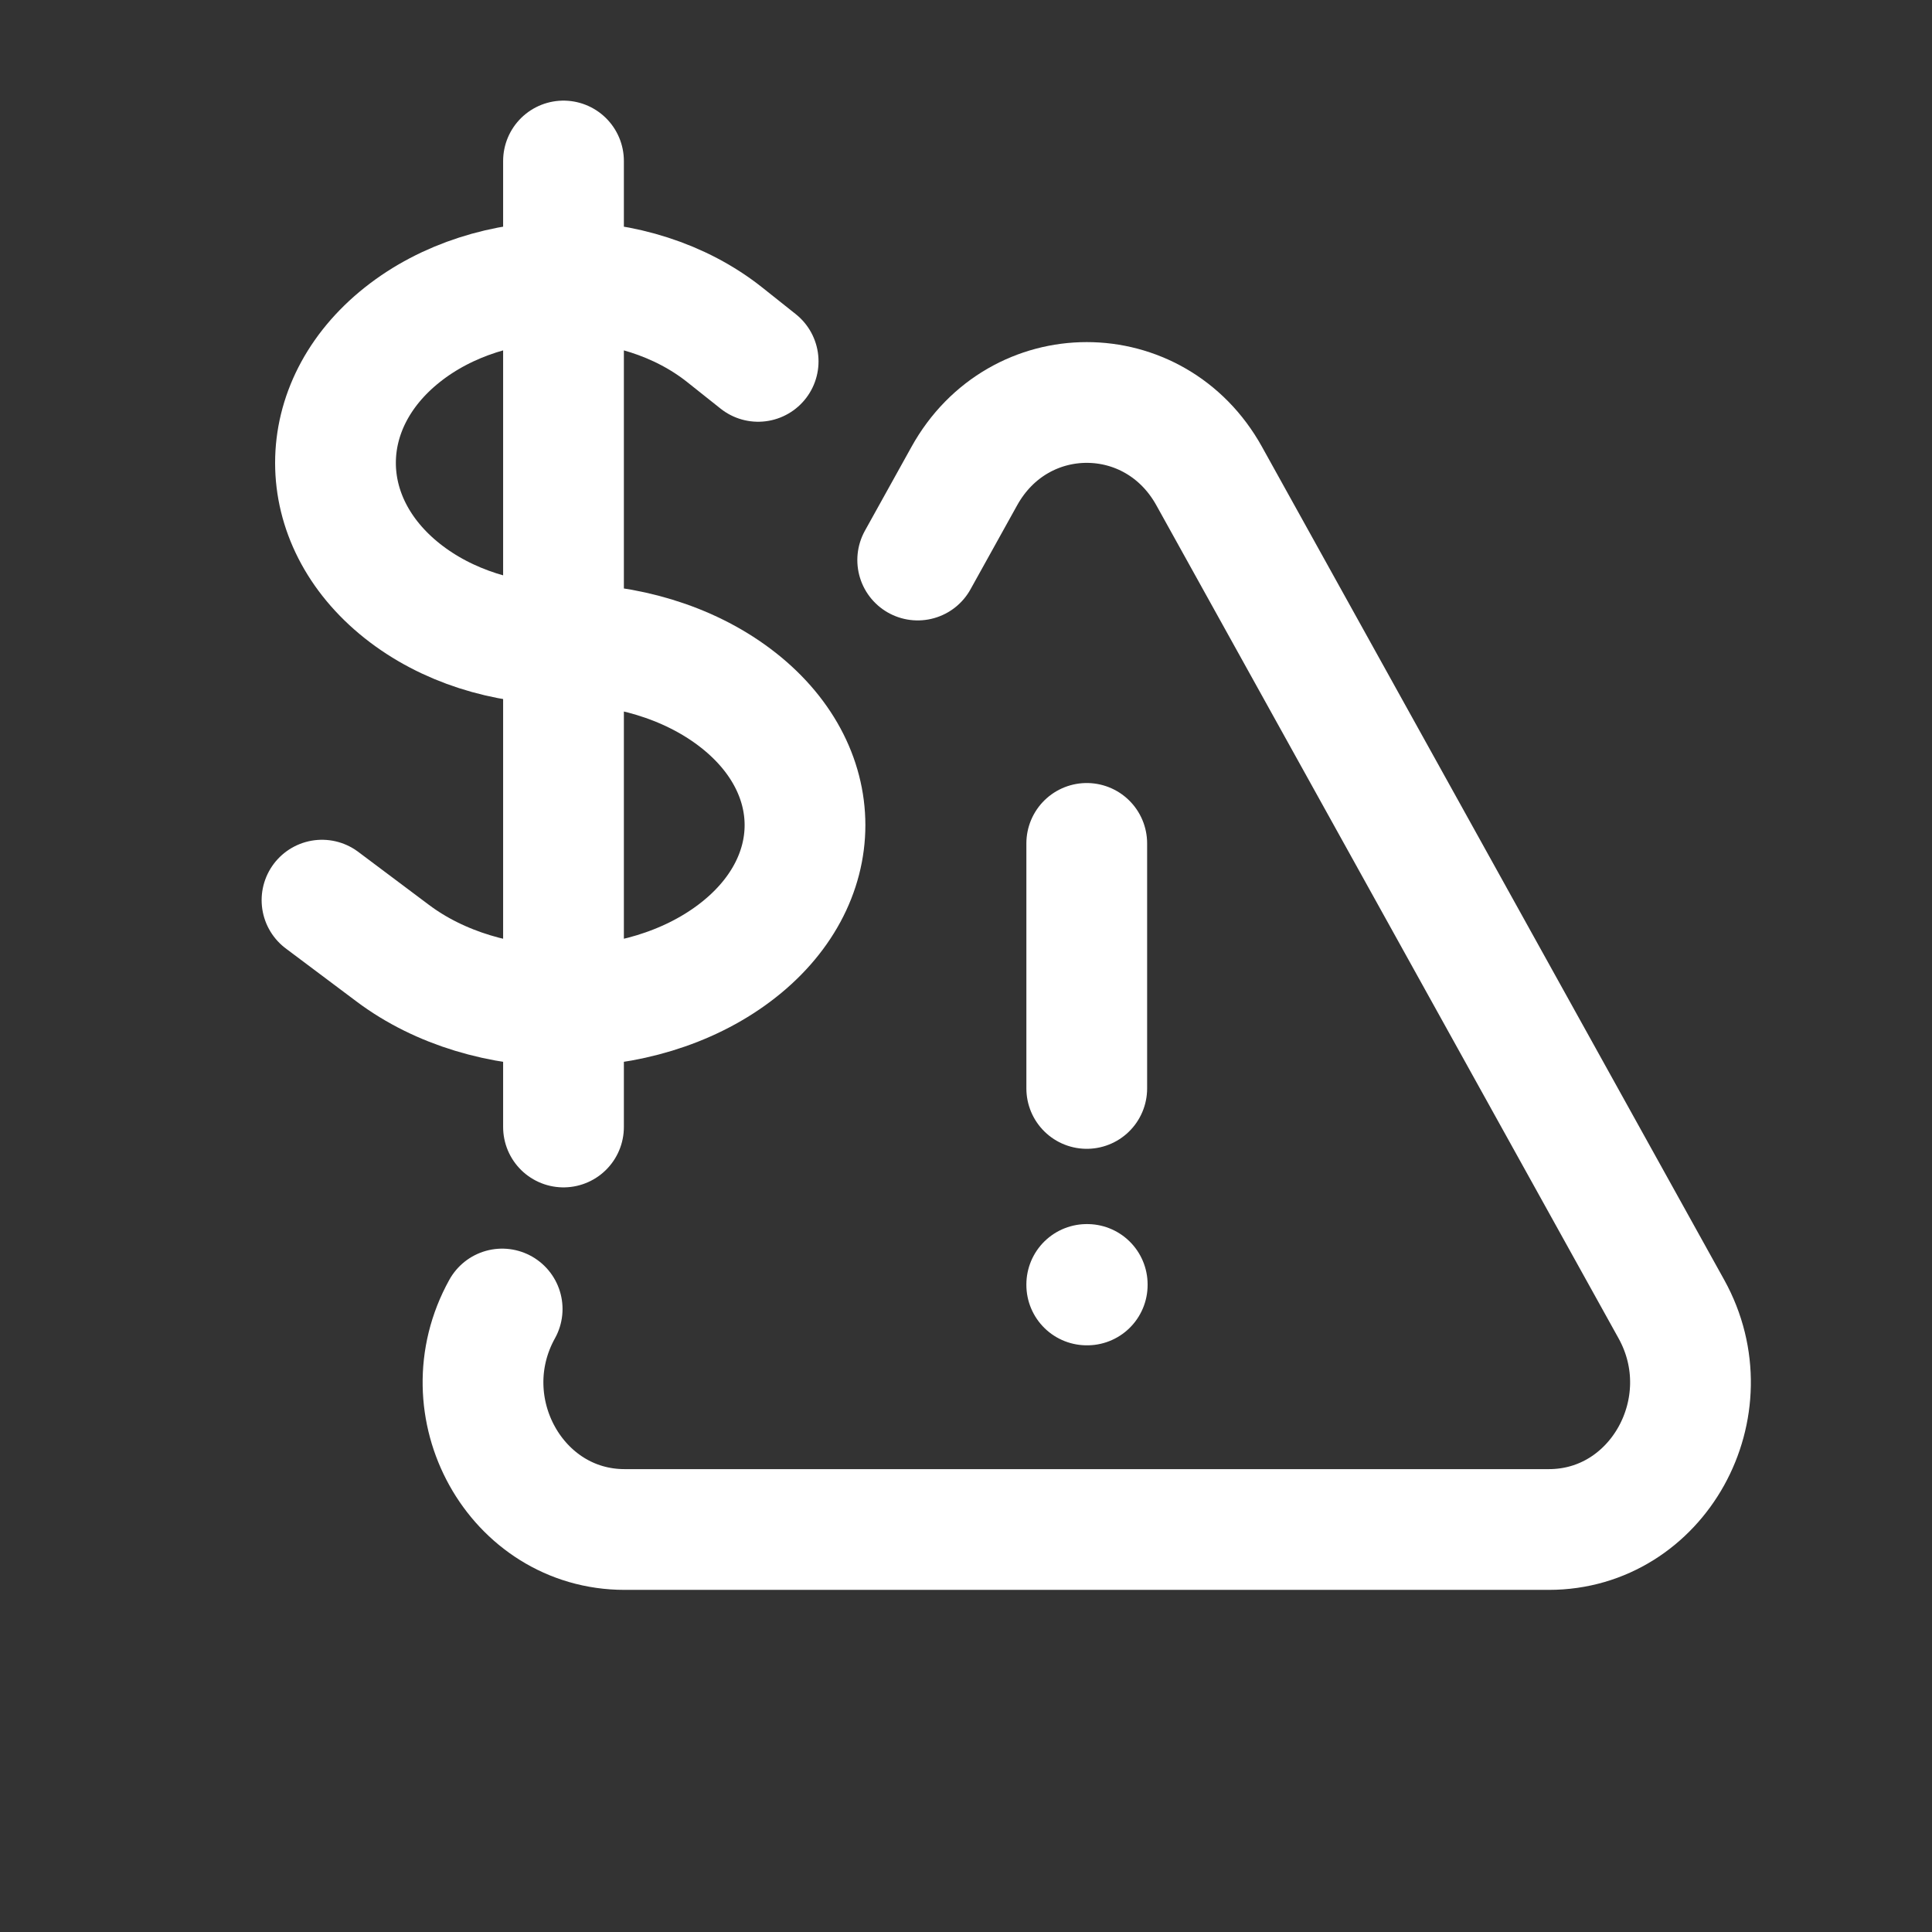
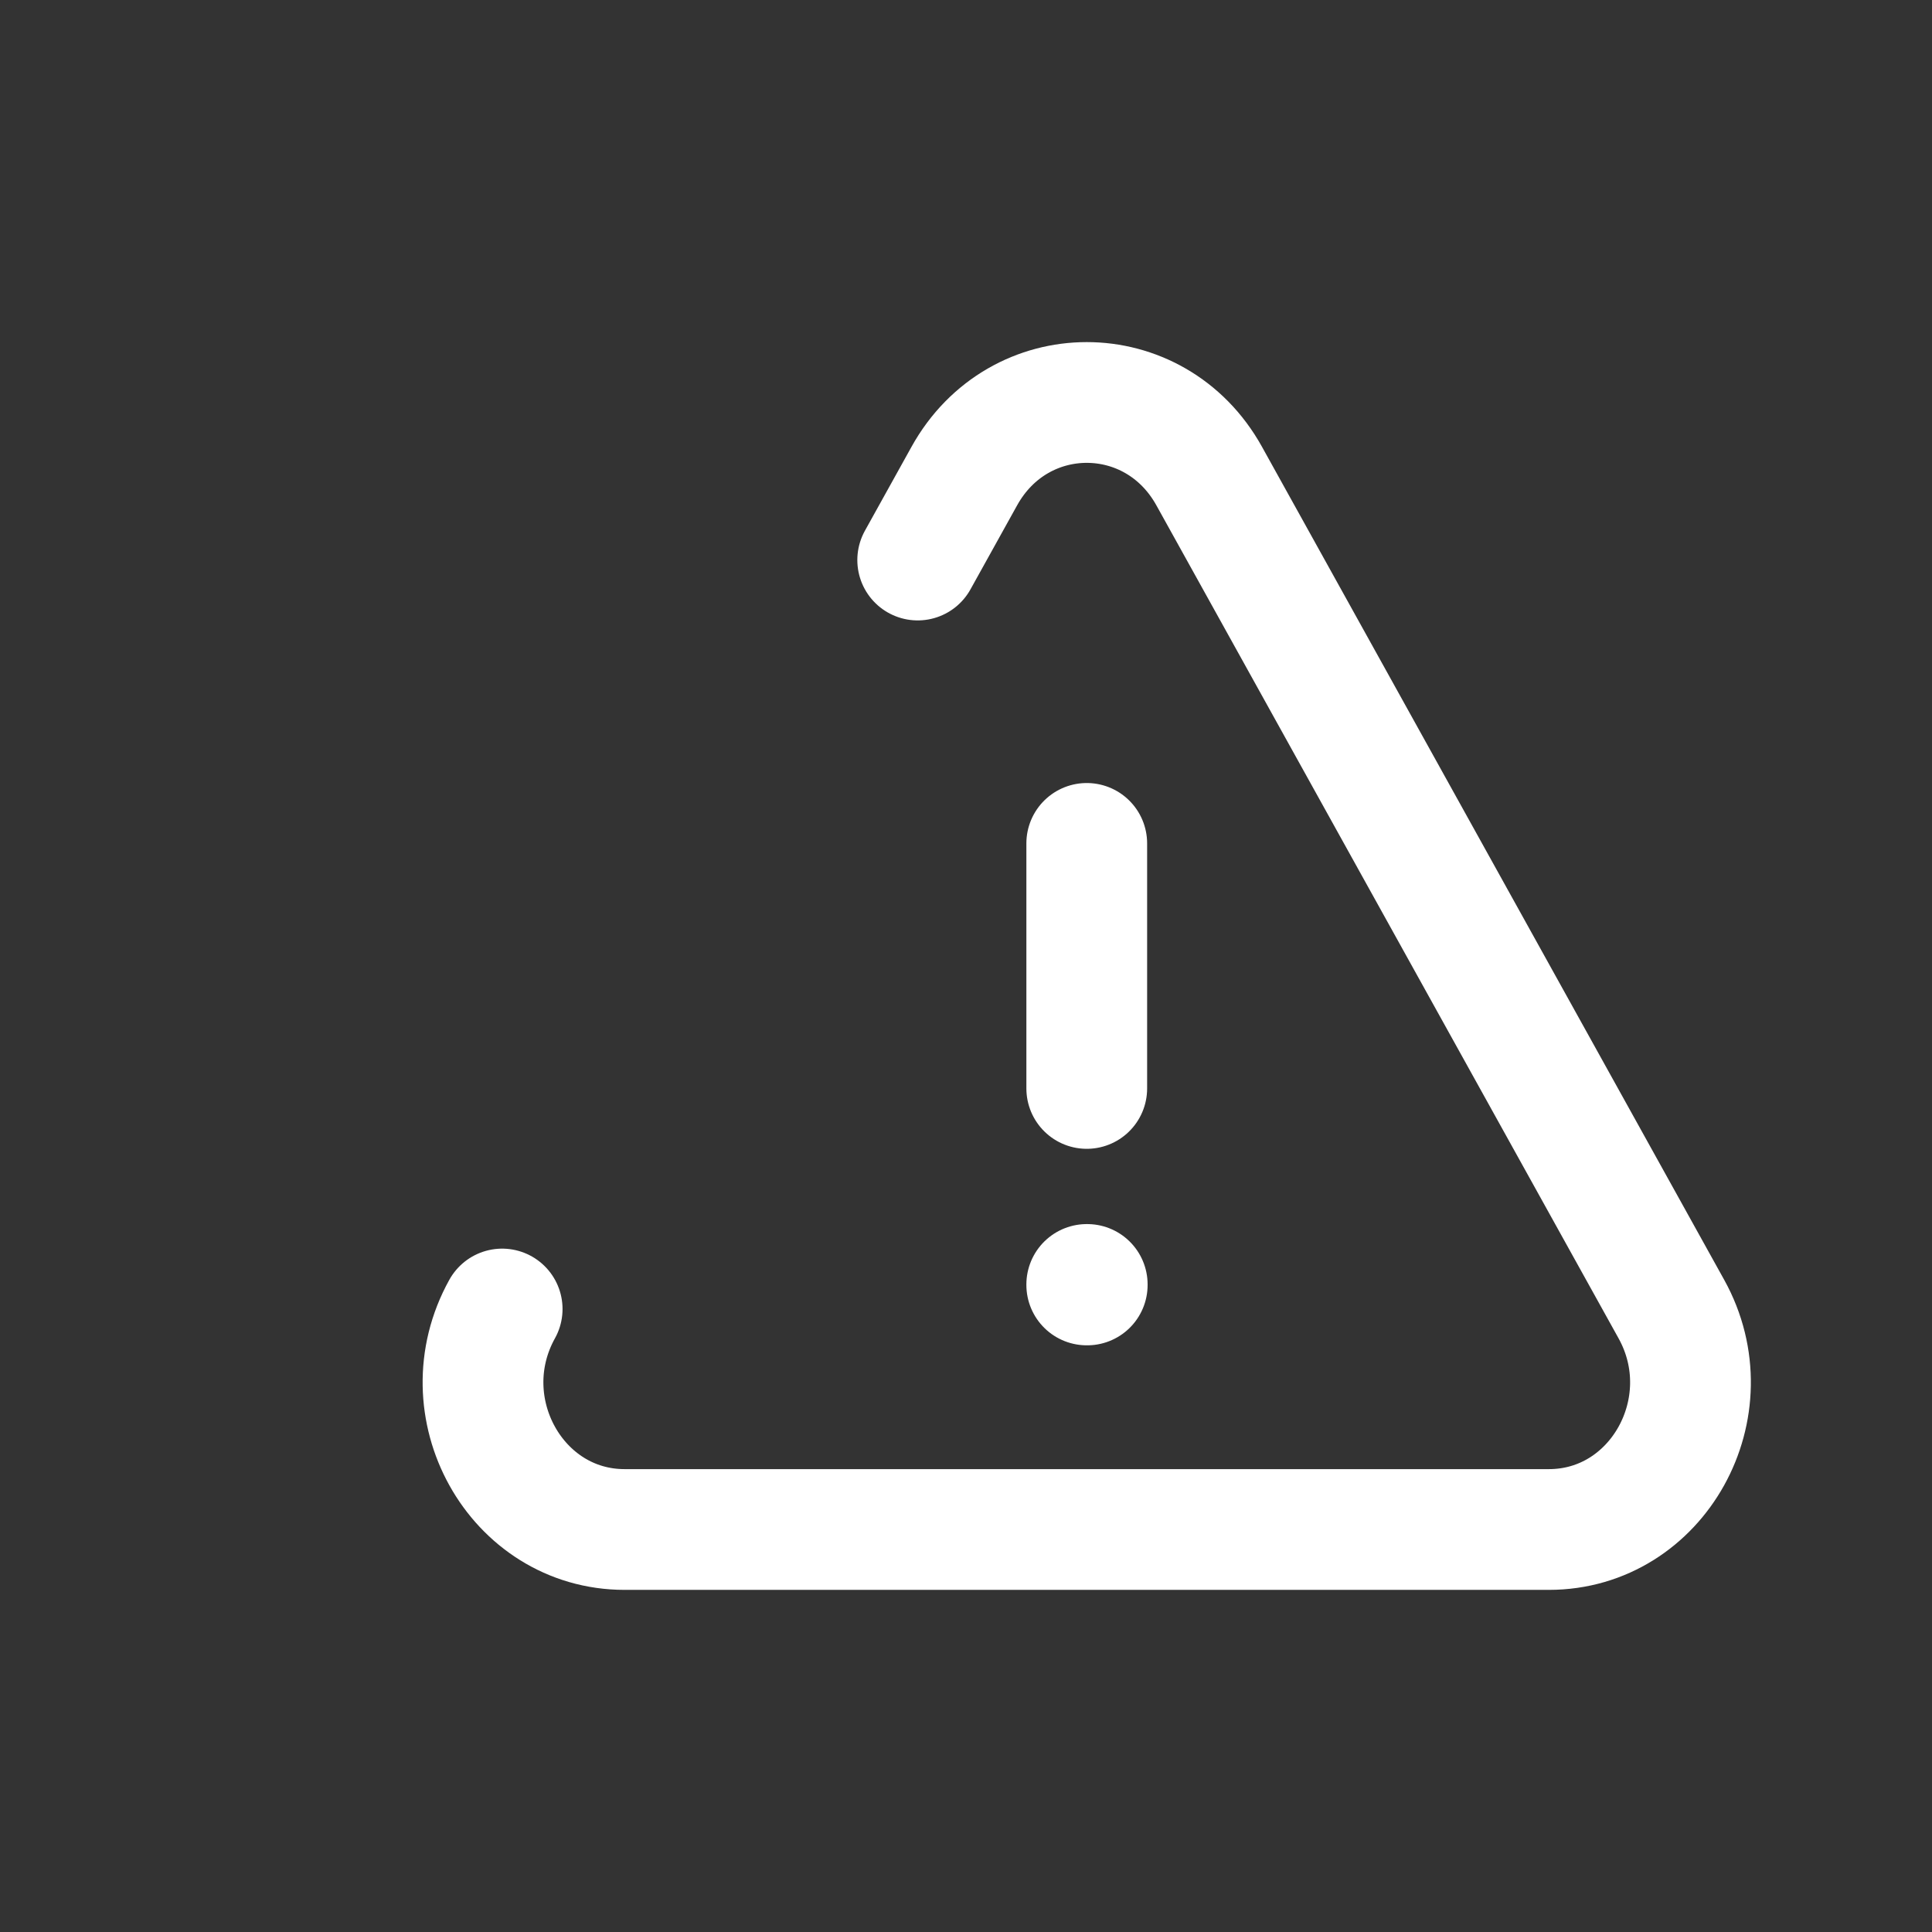
<svg xmlns="http://www.w3.org/2000/svg" width="24" height="24" viewBox="0 0 24 24" fill="none">
  <rect x="0" y="0" width="24" height="24" fill="#333333" stroke="none" />
-   <path d="M7 2V14M4 11.182L4.879 11.841C6.05 12.72 7.95 12.72 9.121 11.841C10.293 10.962 10.293 9.538 9.121 8.659C8.536 8.22 7.768 8 7 8C6.275 8 5.55 7.78 4.997 7.341C3.891 6.462 3.891 5.038 4.997 4.159C6.103 3.28 7.897 3.28 9.003 4.159L9.418 4.489" stroke="white" stroke-width="1.5" stroke-linecap="round" stroke-linejoin="round" />
  <path d="M6.238 16.261C5.562 17.479 6.407 19 7.759 19H19.241C20.593 19 21.438 17.479 20.762 16.261L15.021 5.914C14.345 4.695 12.655 4.695 11.979 5.914L11.4 6.957M13.5 10.477V13.521M13.5 15.956H13.506V15.962H13.5V15.956Z" stroke="white" stroke-width="1.5" stroke-linecap="round" stroke-linejoin="round" />
</svg>